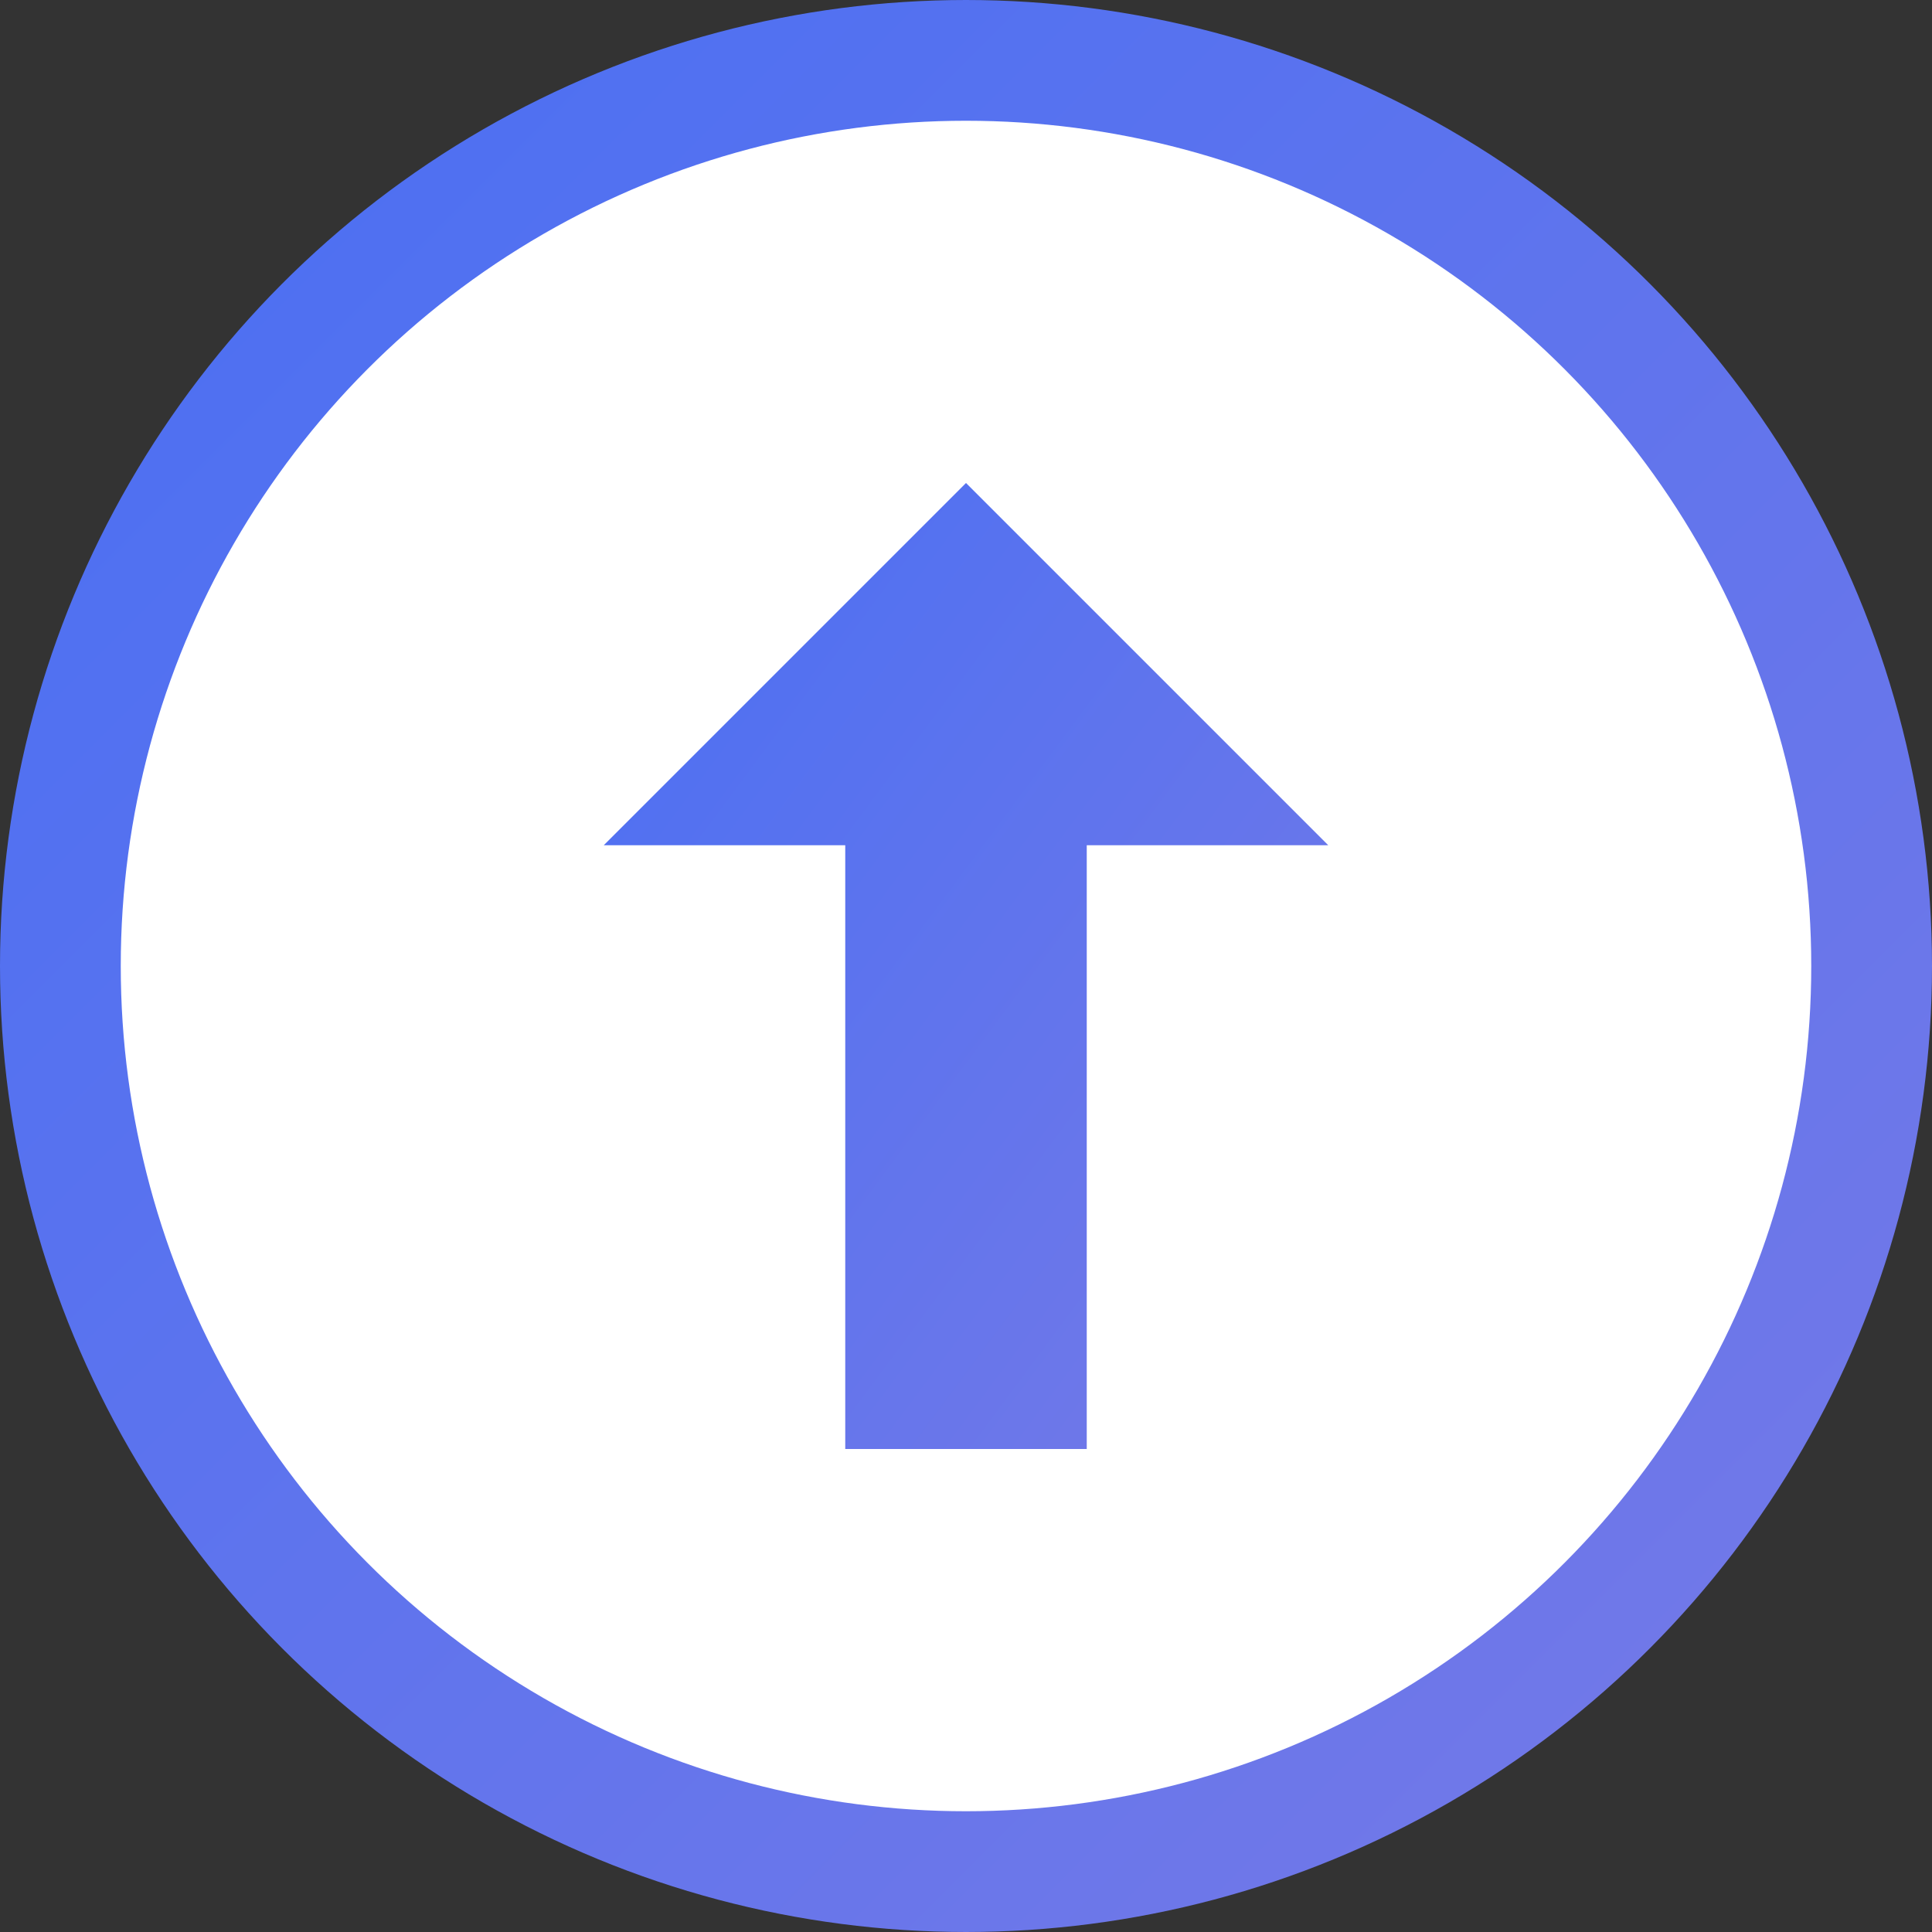
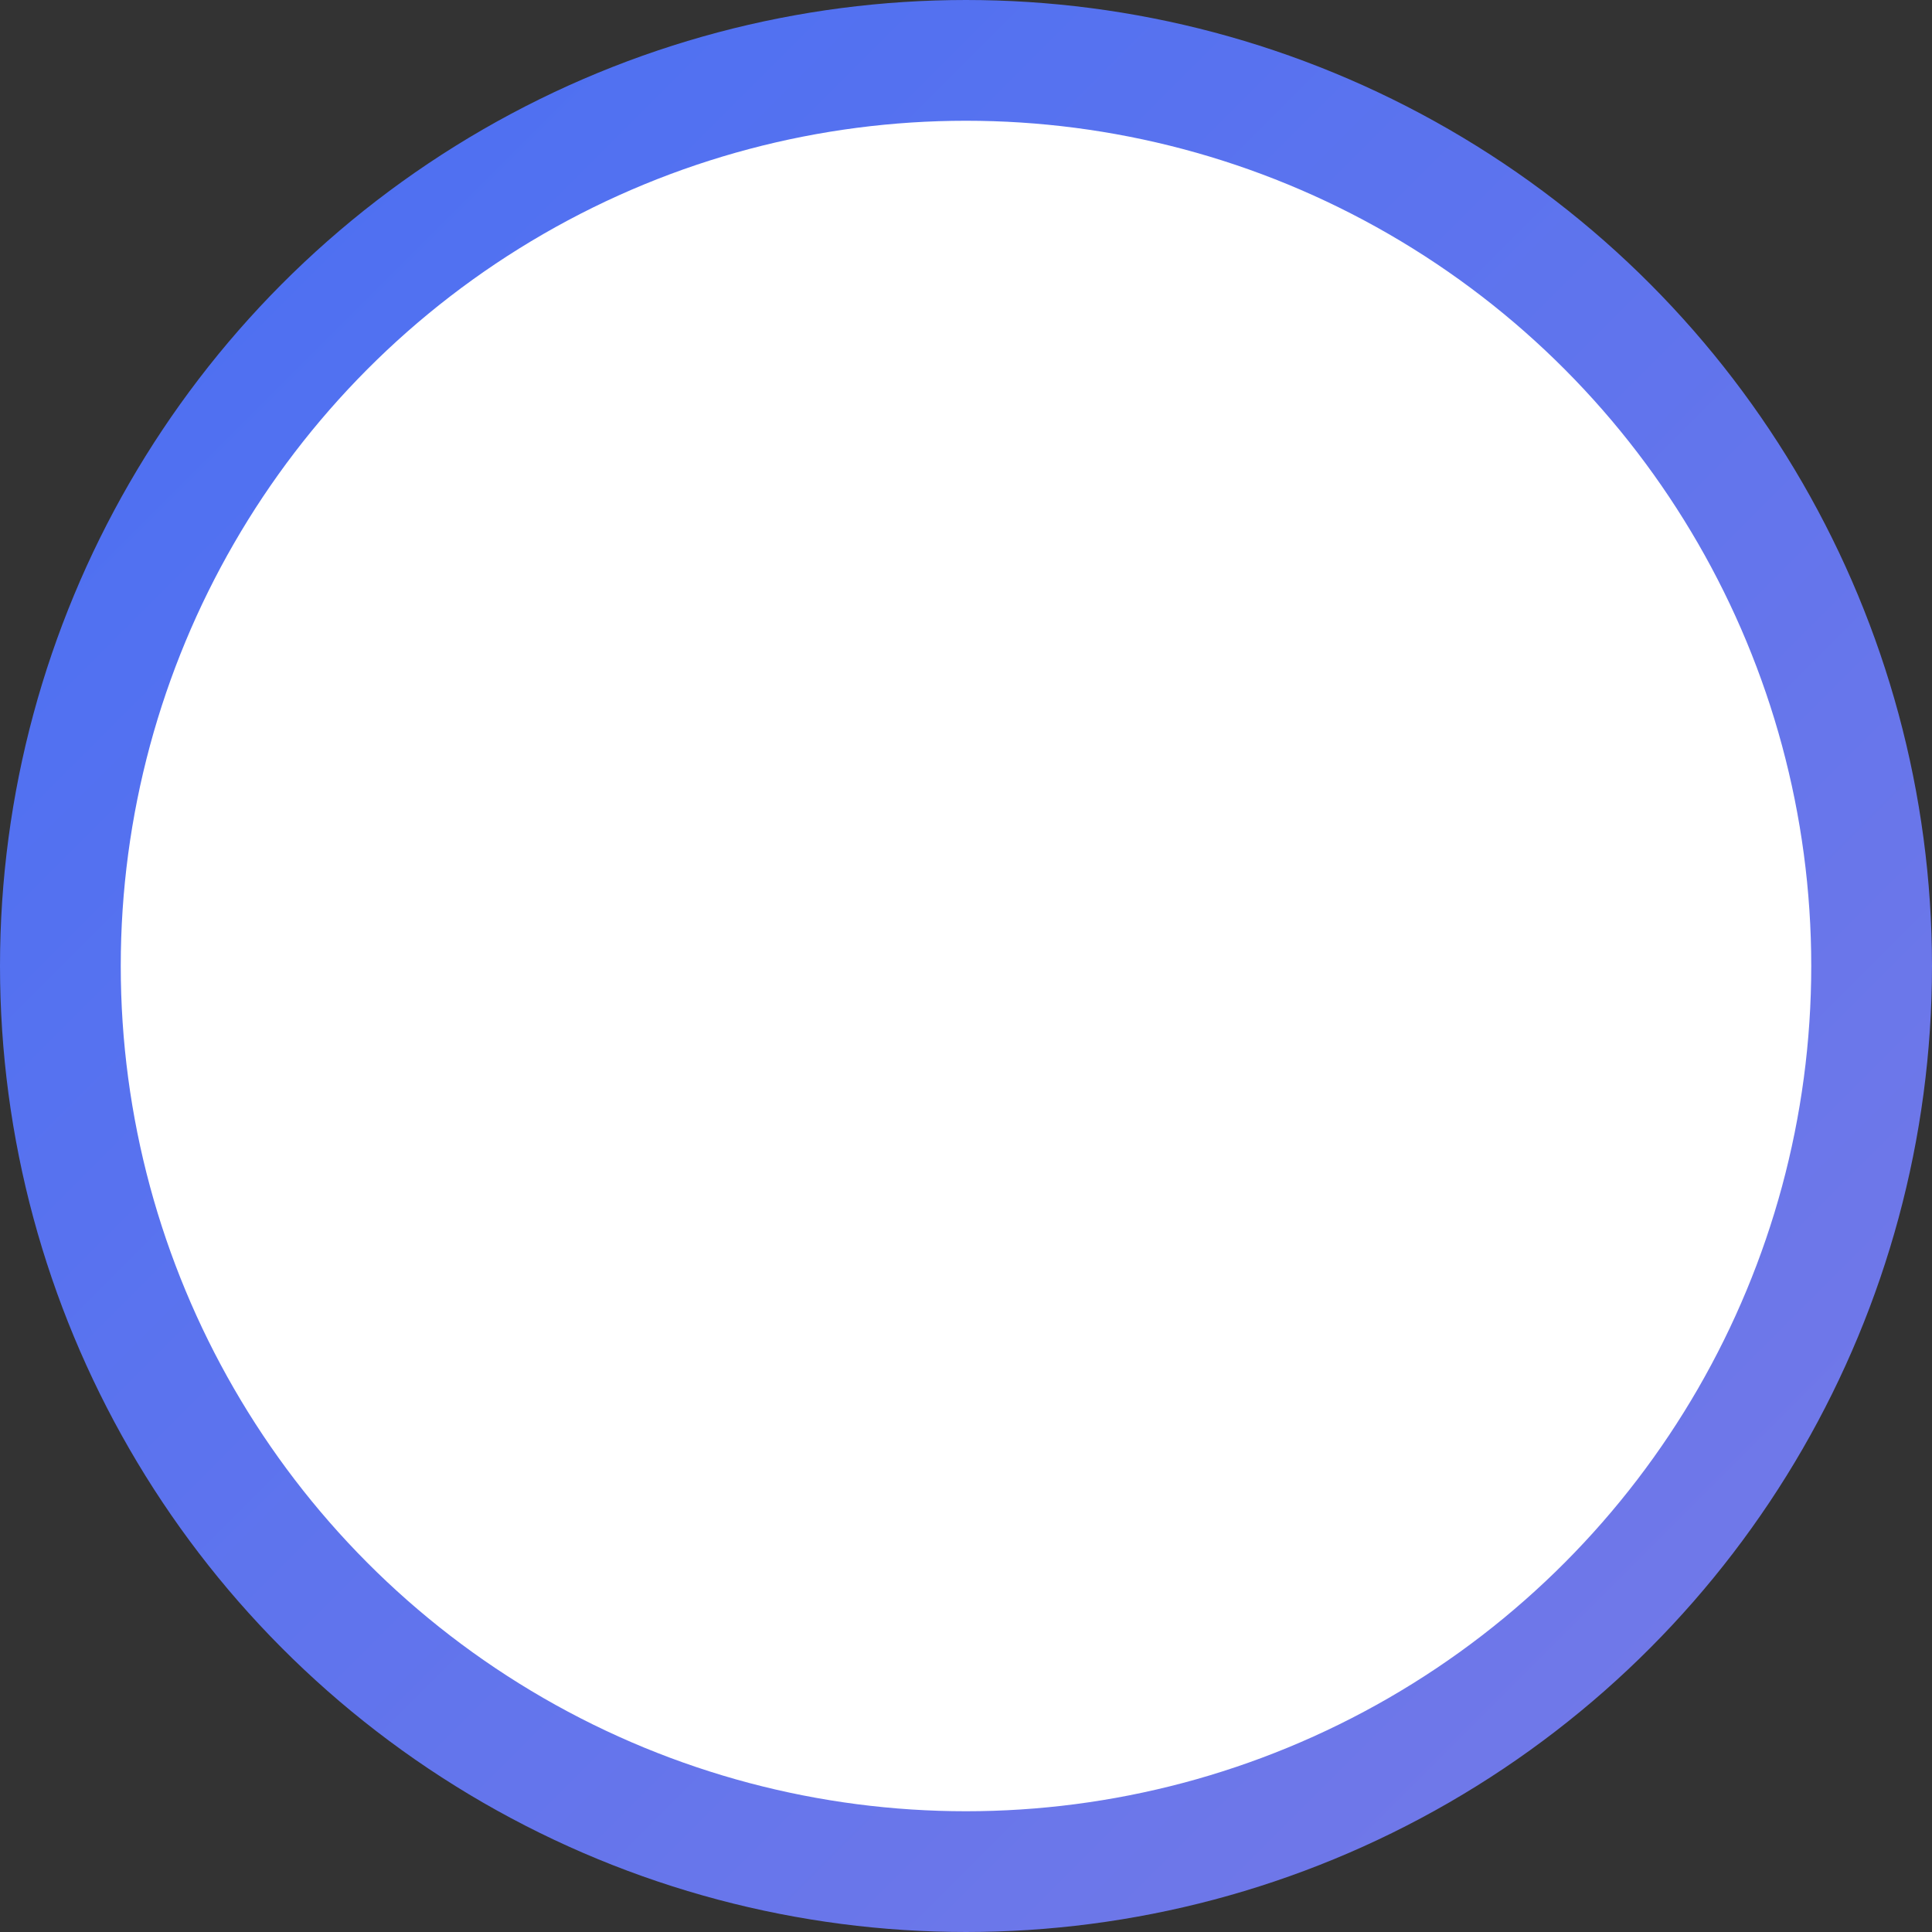
<svg xmlns="http://www.w3.org/2000/svg" width="64" height="64" viewBox="0 0 64 64">
  <rect x="0" y="0" width="64" height="64" fill="#333333" stroke="none" />
  <defs>
    <linearGradient id="gradient" x1="0%" y1="0%" x2="100%" y2="100%">
      <stop offset="0%" style="stop-color:#4a6ff3" />
      <stop offset="100%" style="stop-color:#7579e7" />
    </linearGradient>
  </defs>
  <circle cx="32" cy="32" r="30" fill="white" stroke="url(#gradient)" stroke-width="4" />
-   <path d="M32 16 L20 28 L28 28 L28 48 L36 48 L36 28 L44 28 Z" fill="url(#gradient)" />
</svg>